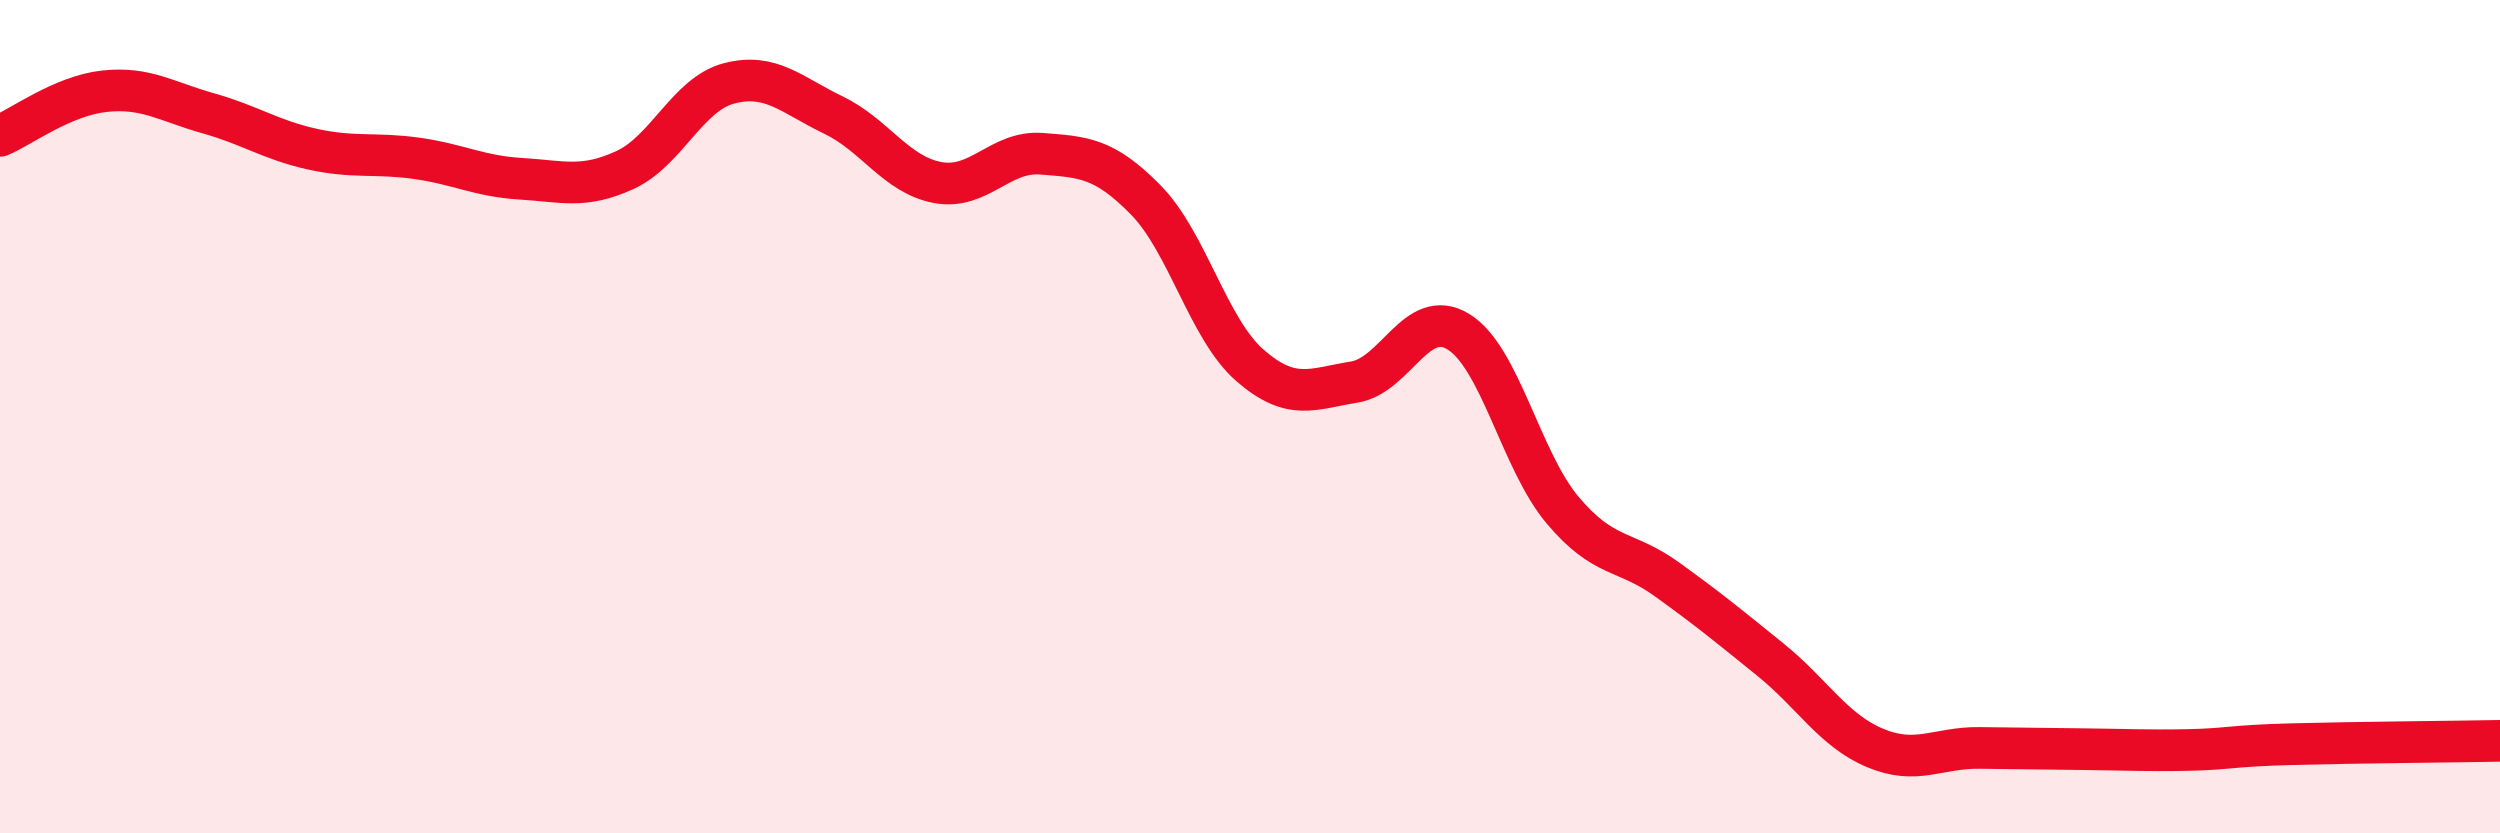
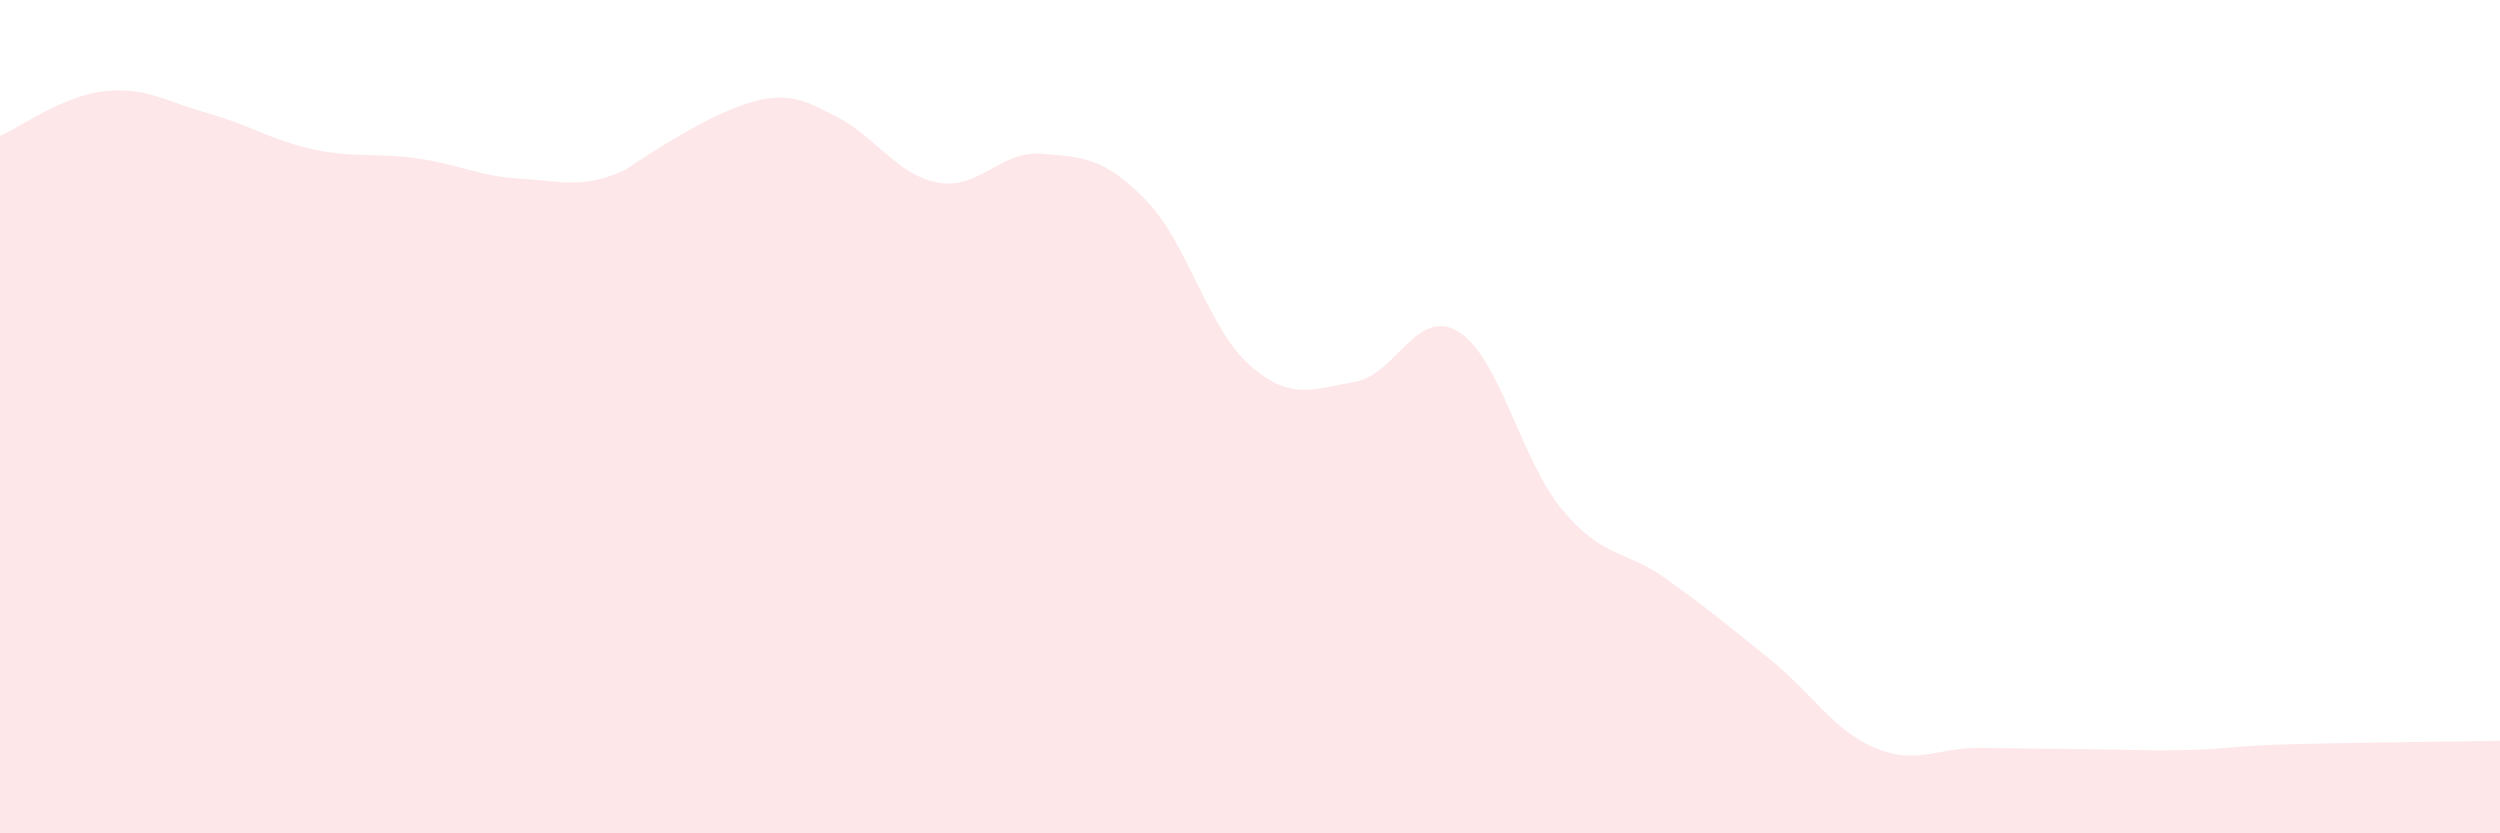
<svg xmlns="http://www.w3.org/2000/svg" width="60" height="20" viewBox="0 0 60 20">
-   <path d="M 0,3.26 C 0.5,3.05 1.5,2.3 2.5,2.19 C 3.5,2.08 4,2.44 5,2.72 C 6,3 6.5,3.36 7.5,3.58 C 8.5,3.8 9,3.66 10,3.8 C 11,3.94 11.5,4.23 12.5,4.29 C 13.5,4.35 14,4.54 15,4.08 C 16,3.62 16.5,2.26 17.5,2 C 18.5,1.74 19,2.28 20,2.76 C 21,3.24 21.5,4.19 22.5,4.38 C 23.5,4.57 24,3.61 25,3.69 C 26,3.77 26.5,3.78 27.5,4.8 C 28.5,5.82 29,7.9 30,8.77 C 31,9.64 31.5,9.33 32.5,9.17 C 33.5,9.01 34,7.35 35,7.96 C 36,8.57 36.5,11.05 37.5,12.24 C 38.5,13.43 39,13.18 40,13.9 C 41,14.62 41.5,15.03 42.5,15.84 C 43.5,16.65 44,17.53 45,17.95 C 46,18.37 46.5,17.94 47.5,17.95 C 48.5,17.96 49,17.97 50,17.98 C 51,17.99 51.5,18.02 52.5,18 C 53.5,17.98 53.5,17.9 55,17.86 C 56.5,17.82 59,17.8 60,17.78L60 20L0 20Z" fill="#EB0A25" opacity="0.1" stroke-linecap="round" stroke-linejoin="round" />
-   <path d="M 0,3.26 C 0.5,3.05 1.5,2.3 2.5,2.19 C 3.5,2.08 4,2.44 5,2.72 C 6,3 6.5,3.36 7.5,3.58 C 8.5,3.8 9,3.66 10,3.8 C 11,3.94 11.5,4.23 12.5,4.29 C 13.5,4.35 14,4.54 15,4.08 C 16,3.62 16.5,2.26 17.5,2 C 18.5,1.74 19,2.28 20,2.76 C 21,3.24 21.5,4.19 22.5,4.38 C 23.5,4.57 24,3.61 25,3.69 C 26,3.77 26.5,3.78 27.5,4.8 C 28.5,5.82 29,7.9 30,8.77 C 31,9.64 31.5,9.33 32.5,9.17 C 33.5,9.01 34,7.35 35,7.96 C 36,8.57 36.5,11.05 37.5,12.24 C 38.5,13.43 39,13.18 40,13.9 C 41,14.62 41.5,15.03 42.5,15.84 C 43.5,16.65 44,17.53 45,17.95 C 46,18.37 46.5,17.94 47.5,17.95 C 48.5,17.96 49,17.97 50,17.98 C 51,17.99 51.5,18.02 52.5,18 C 53.5,17.98 53.5,17.9 55,17.86 C 56.5,17.82 59,17.8 60,17.78" stroke="#EB0A25" stroke-width="1" fill="none" stroke-linecap="round" stroke-linejoin="round" />
+   <path d="M 0,3.26 C 0.5,3.05 1.5,2.3 2.5,2.19 C 3.5,2.08 4,2.44 5,2.72 C 6,3 6.5,3.36 7.5,3.58 C 8.5,3.8 9,3.66 10,3.8 C 11,3.94 11.5,4.23 12.5,4.29 C 13.5,4.35 14,4.54 15,4.08 C 18.5,1.74 19,2.28 20,2.76 C 21,3.24 21.5,4.19 22.5,4.38 C 23.5,4.57 24,3.61 25,3.69 C 26,3.77 26.5,3.78 27.5,4.8 C 28.5,5.82 29,7.9 30,8.77 C 31,9.64 31.5,9.33 32.5,9.17 C 33.5,9.01 34,7.35 35,7.96 C 36,8.57 36.5,11.05 37.5,12.24 C 38.5,13.43 39,13.18 40,13.9 C 41,14.62 41.5,15.03 42.5,15.84 C 43.5,16.65 44,17.53 45,17.95 C 46,18.37 46.5,17.94 47.5,17.95 C 48.5,17.96 49,17.97 50,17.98 C 51,17.99 51.5,18.02 52.5,18 C 53.5,17.98 53.5,17.9 55,17.86 C 56.5,17.82 59,17.8 60,17.78L60 20L0 20Z" fill="#EB0A25" opacity="0.1" stroke-linecap="round" stroke-linejoin="round" />
</svg>